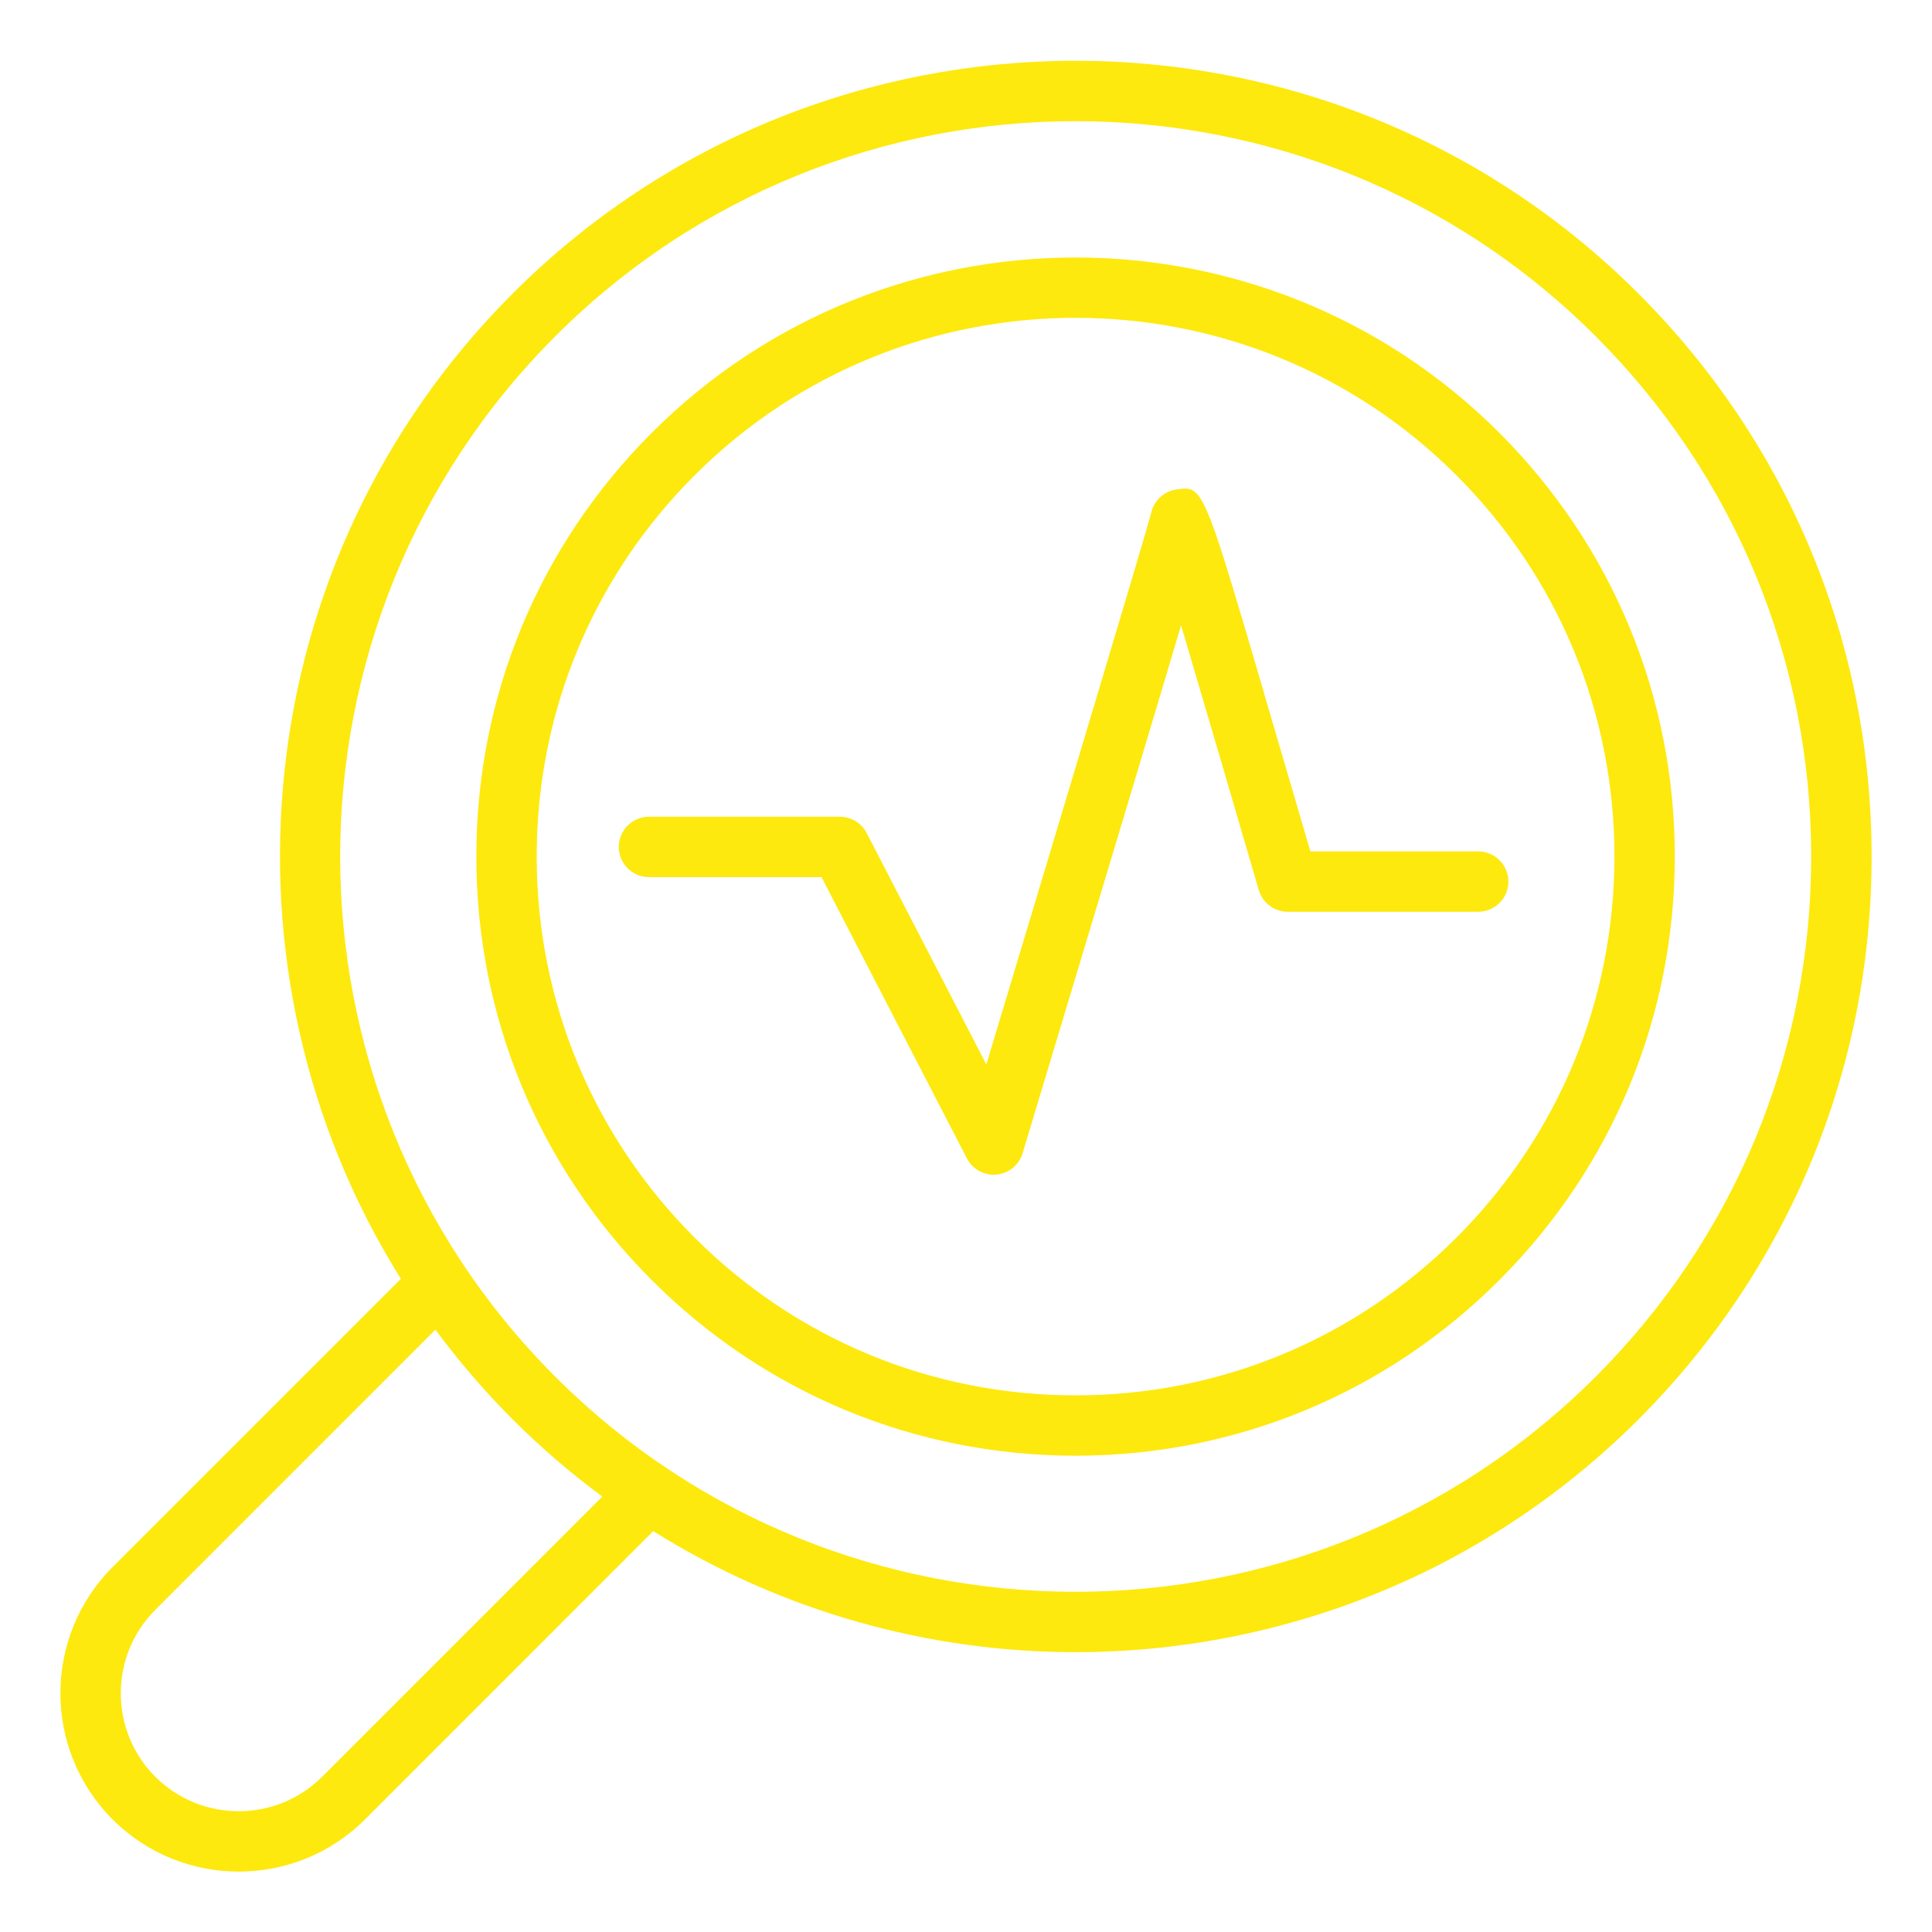
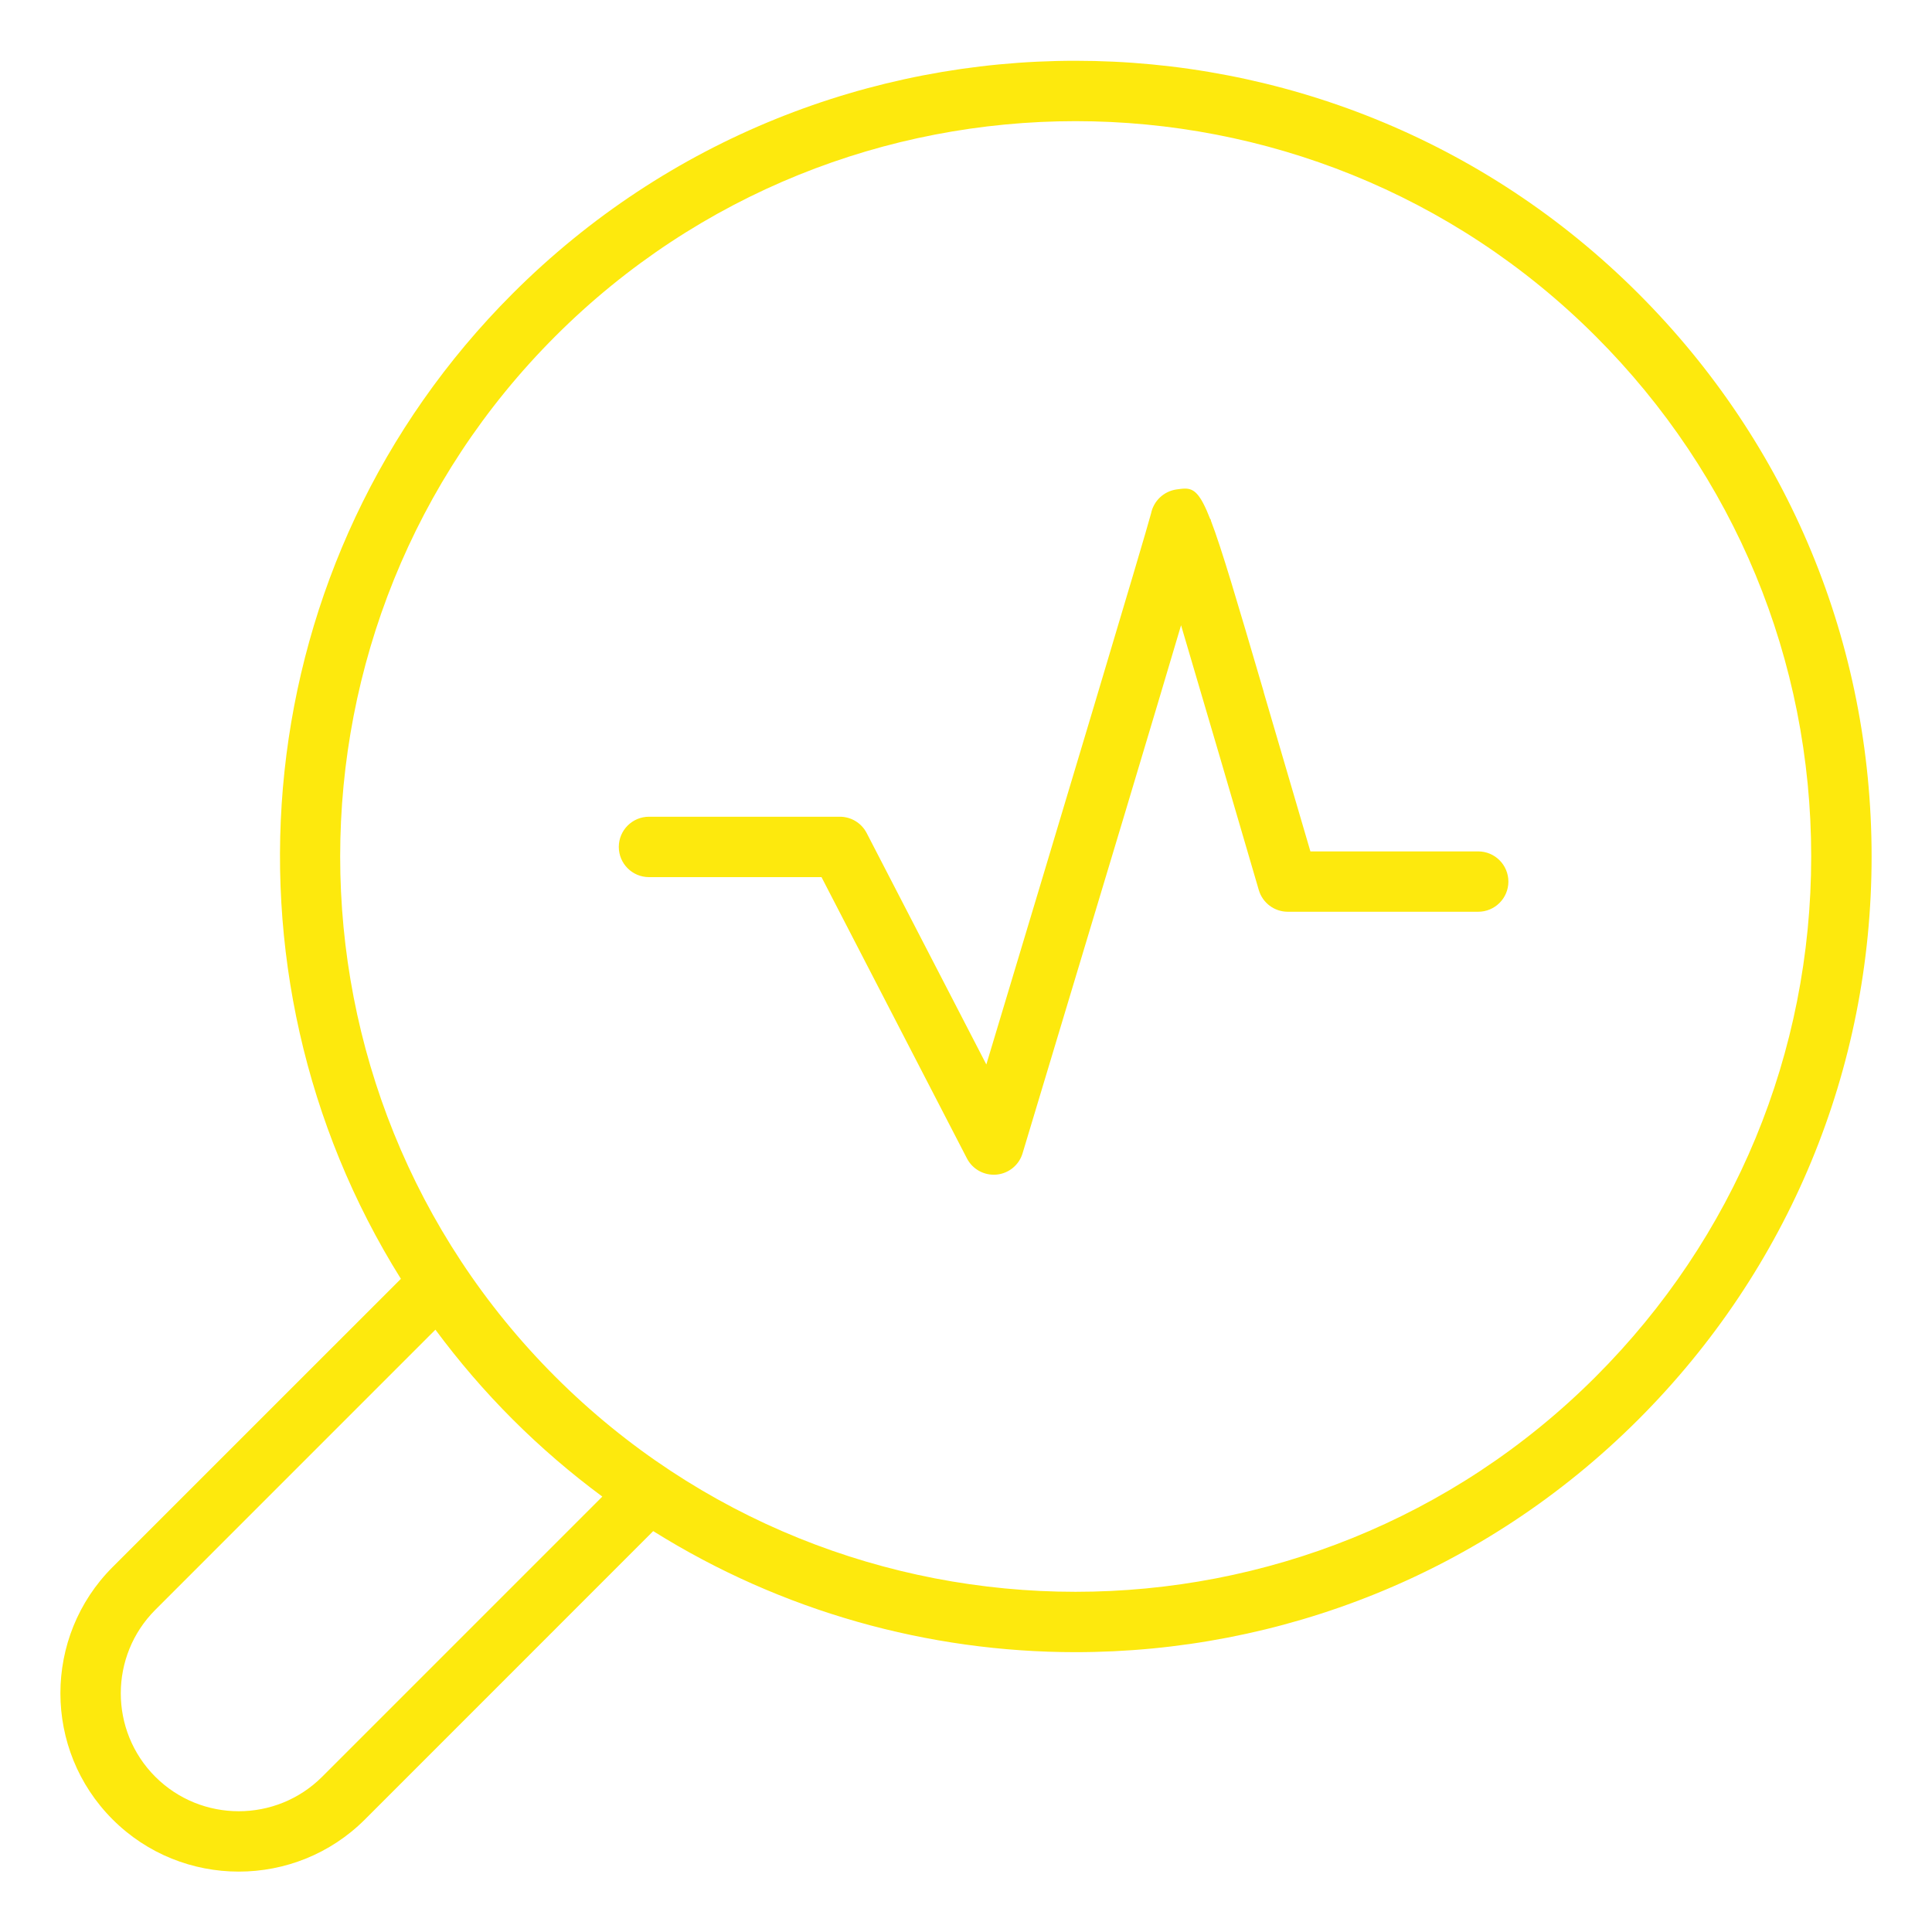
<svg xmlns="http://www.w3.org/2000/svg" width="38" height="38" viewBox="0 0 38 38" fill="none">
  <g id="Layer_1">
-     <path id="Vector" d="M21.155 28.632C24.303 28.632 27.262 27.405 29.488 25.18C31.714 22.953 32.941 19.994 32.941 16.846C32.941 13.698 31.714 10.738 29.488 8.511C24.893 3.916 17.416 3.916 12.821 8.511C10.594 10.738 9.369 13.697 9.369 16.846C9.369 19.994 10.595 22.953 12.821 25.18C15.047 27.406 18.006 28.632 21.155 28.632ZM13.66 9.351C15.726 7.284 18.441 6.251 21.155 6.251C23.869 6.251 26.583 7.284 28.649 9.351C30.651 11.353 31.754 14.014 31.754 16.846C31.754 19.677 30.651 22.338 28.649 24.34C26.647 26.342 23.986 27.445 21.155 27.445C18.324 27.445 15.662 26.342 13.66 24.34C11.658 22.338 10.556 19.677 10.556 16.846C10.556 14.015 11.658 11.353 13.66 9.351Z" fill="#FDE90D" />
    <path id="Vector_2" d="M2.215 35.786C2.899 36.47 3.797 36.812 4.696 36.812C5.595 36.812 6.494 36.47 7.178 35.786L12.848 30.115C15.379 31.699 18.266 32.496 21.154 32.496C25.164 32.496 29.174 30.97 32.226 27.918C35.182 24.961 36.812 21.028 36.812 16.847C36.812 12.665 35.183 8.732 32.226 5.775C26.121 -0.331 16.188 -0.331 10.083 5.774C4.831 11.026 4.102 19.109 7.885 25.153L2.214 30.823C0.846 32.191 0.846 34.417 2.214 35.785L2.215 35.786ZM10.922 6.614C13.743 3.793 17.449 2.383 21.154 2.383C24.859 2.383 28.564 3.793 31.385 6.614C34.118 9.347 35.624 12.981 35.624 16.846C35.624 20.711 34.118 24.345 31.385 27.078C25.744 32.719 16.564 32.719 10.922 27.078C5.28 21.436 5.281 12.256 10.922 6.614ZM3.055 31.663L8.564 26.153C9.02 26.769 9.525 27.359 10.083 27.917C10.641 28.475 11.231 28.98 11.847 29.436L6.337 34.946C5.432 35.851 3.959 35.851 3.054 34.946C2.149 34.041 2.15 32.568 3.055 31.663Z" fill="#FDE90D" />
    <path id="Vector_3" d="M24.856 13.609C24.321 11.787 24.026 10.784 23.816 10.238V10.216H23.806C23.61 9.71 23.487 9.61 23.307 9.61C23.257 9.61 23.201 9.619 23.139 9.627C22.886 9.664 22.689 9.856 22.64 10.098C22.534 10.509 20.781 16.35 19.4 20.937L17.047 16.386C16.945 16.188 16.741 16.064 16.519 16.064H12.765C12.437 16.064 12.171 16.33 12.171 16.658C12.171 16.986 12.437 17.252 12.765 17.252H16.158L19.018 22.784C19.129 22.999 19.358 23.124 19.6 23.103C19.84 23.081 20.044 22.915 20.113 22.683C21.814 17.039 22.734 13.973 23.23 12.298C23.674 13.796 24.29 15.901 24.759 17.506C24.833 17.759 25.065 17.933 25.329 17.933H29.074C29.402 17.933 29.668 17.667 29.668 17.34C29.668 17.012 29.402 16.746 29.074 16.746H25.774C25.588 16.111 25.222 14.86 24.854 13.609H24.856Z" fill="#FDE90D" />
  </g>
</svg>